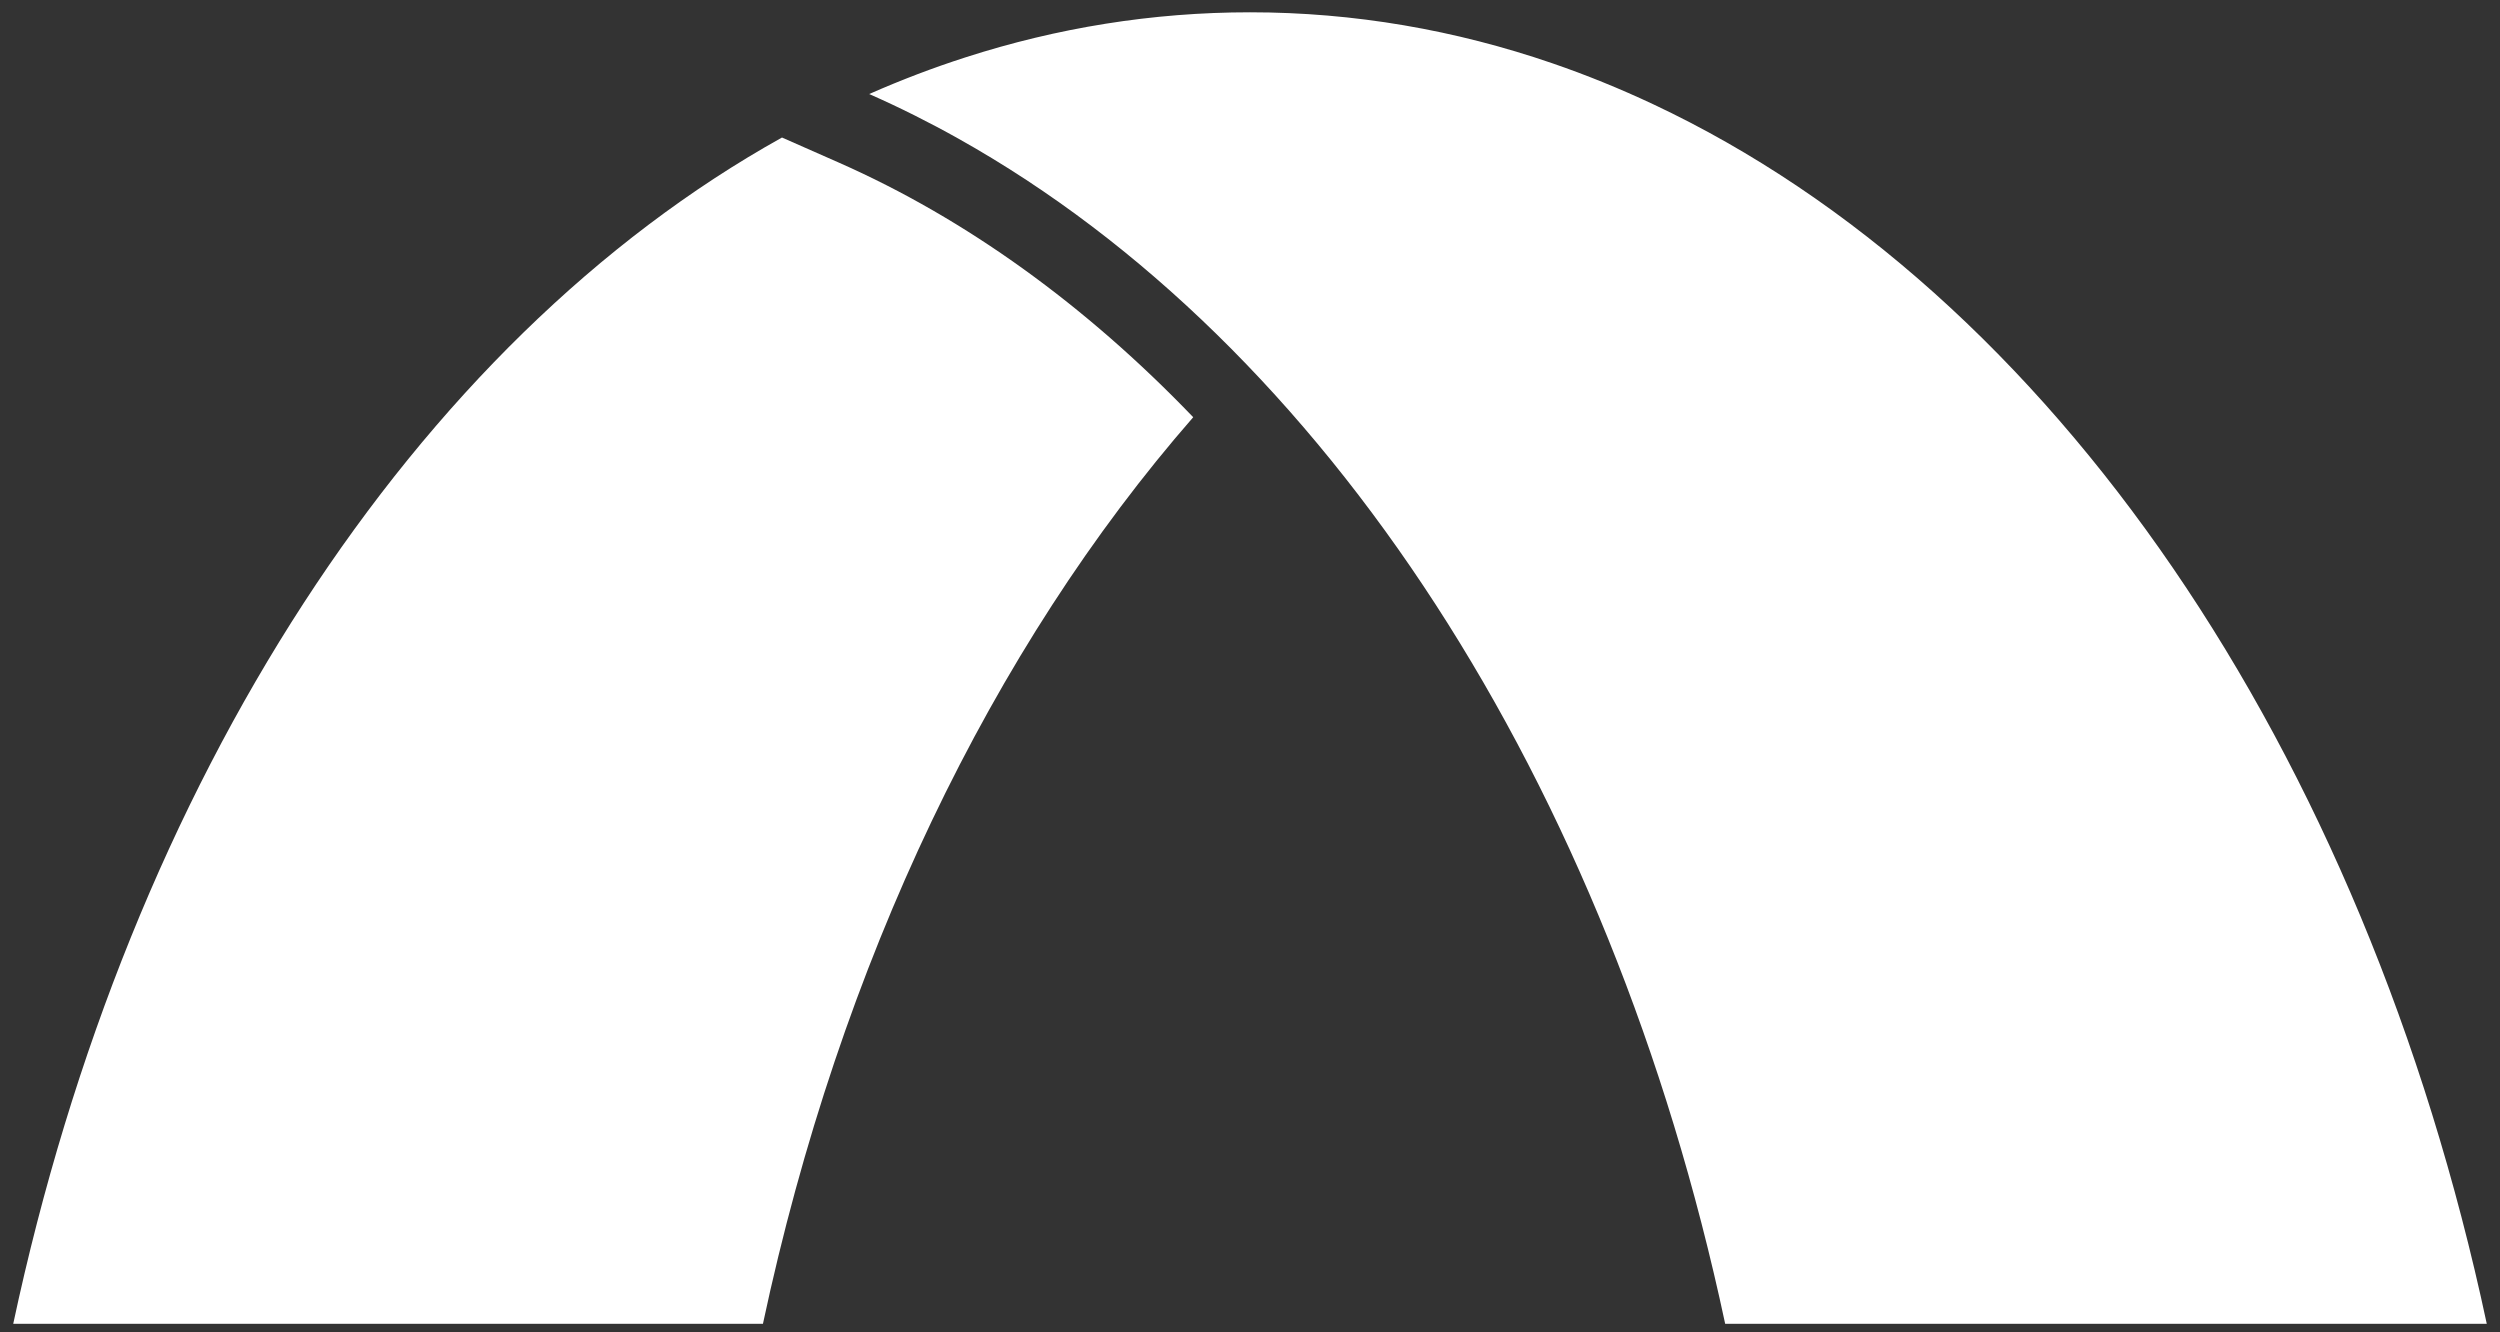
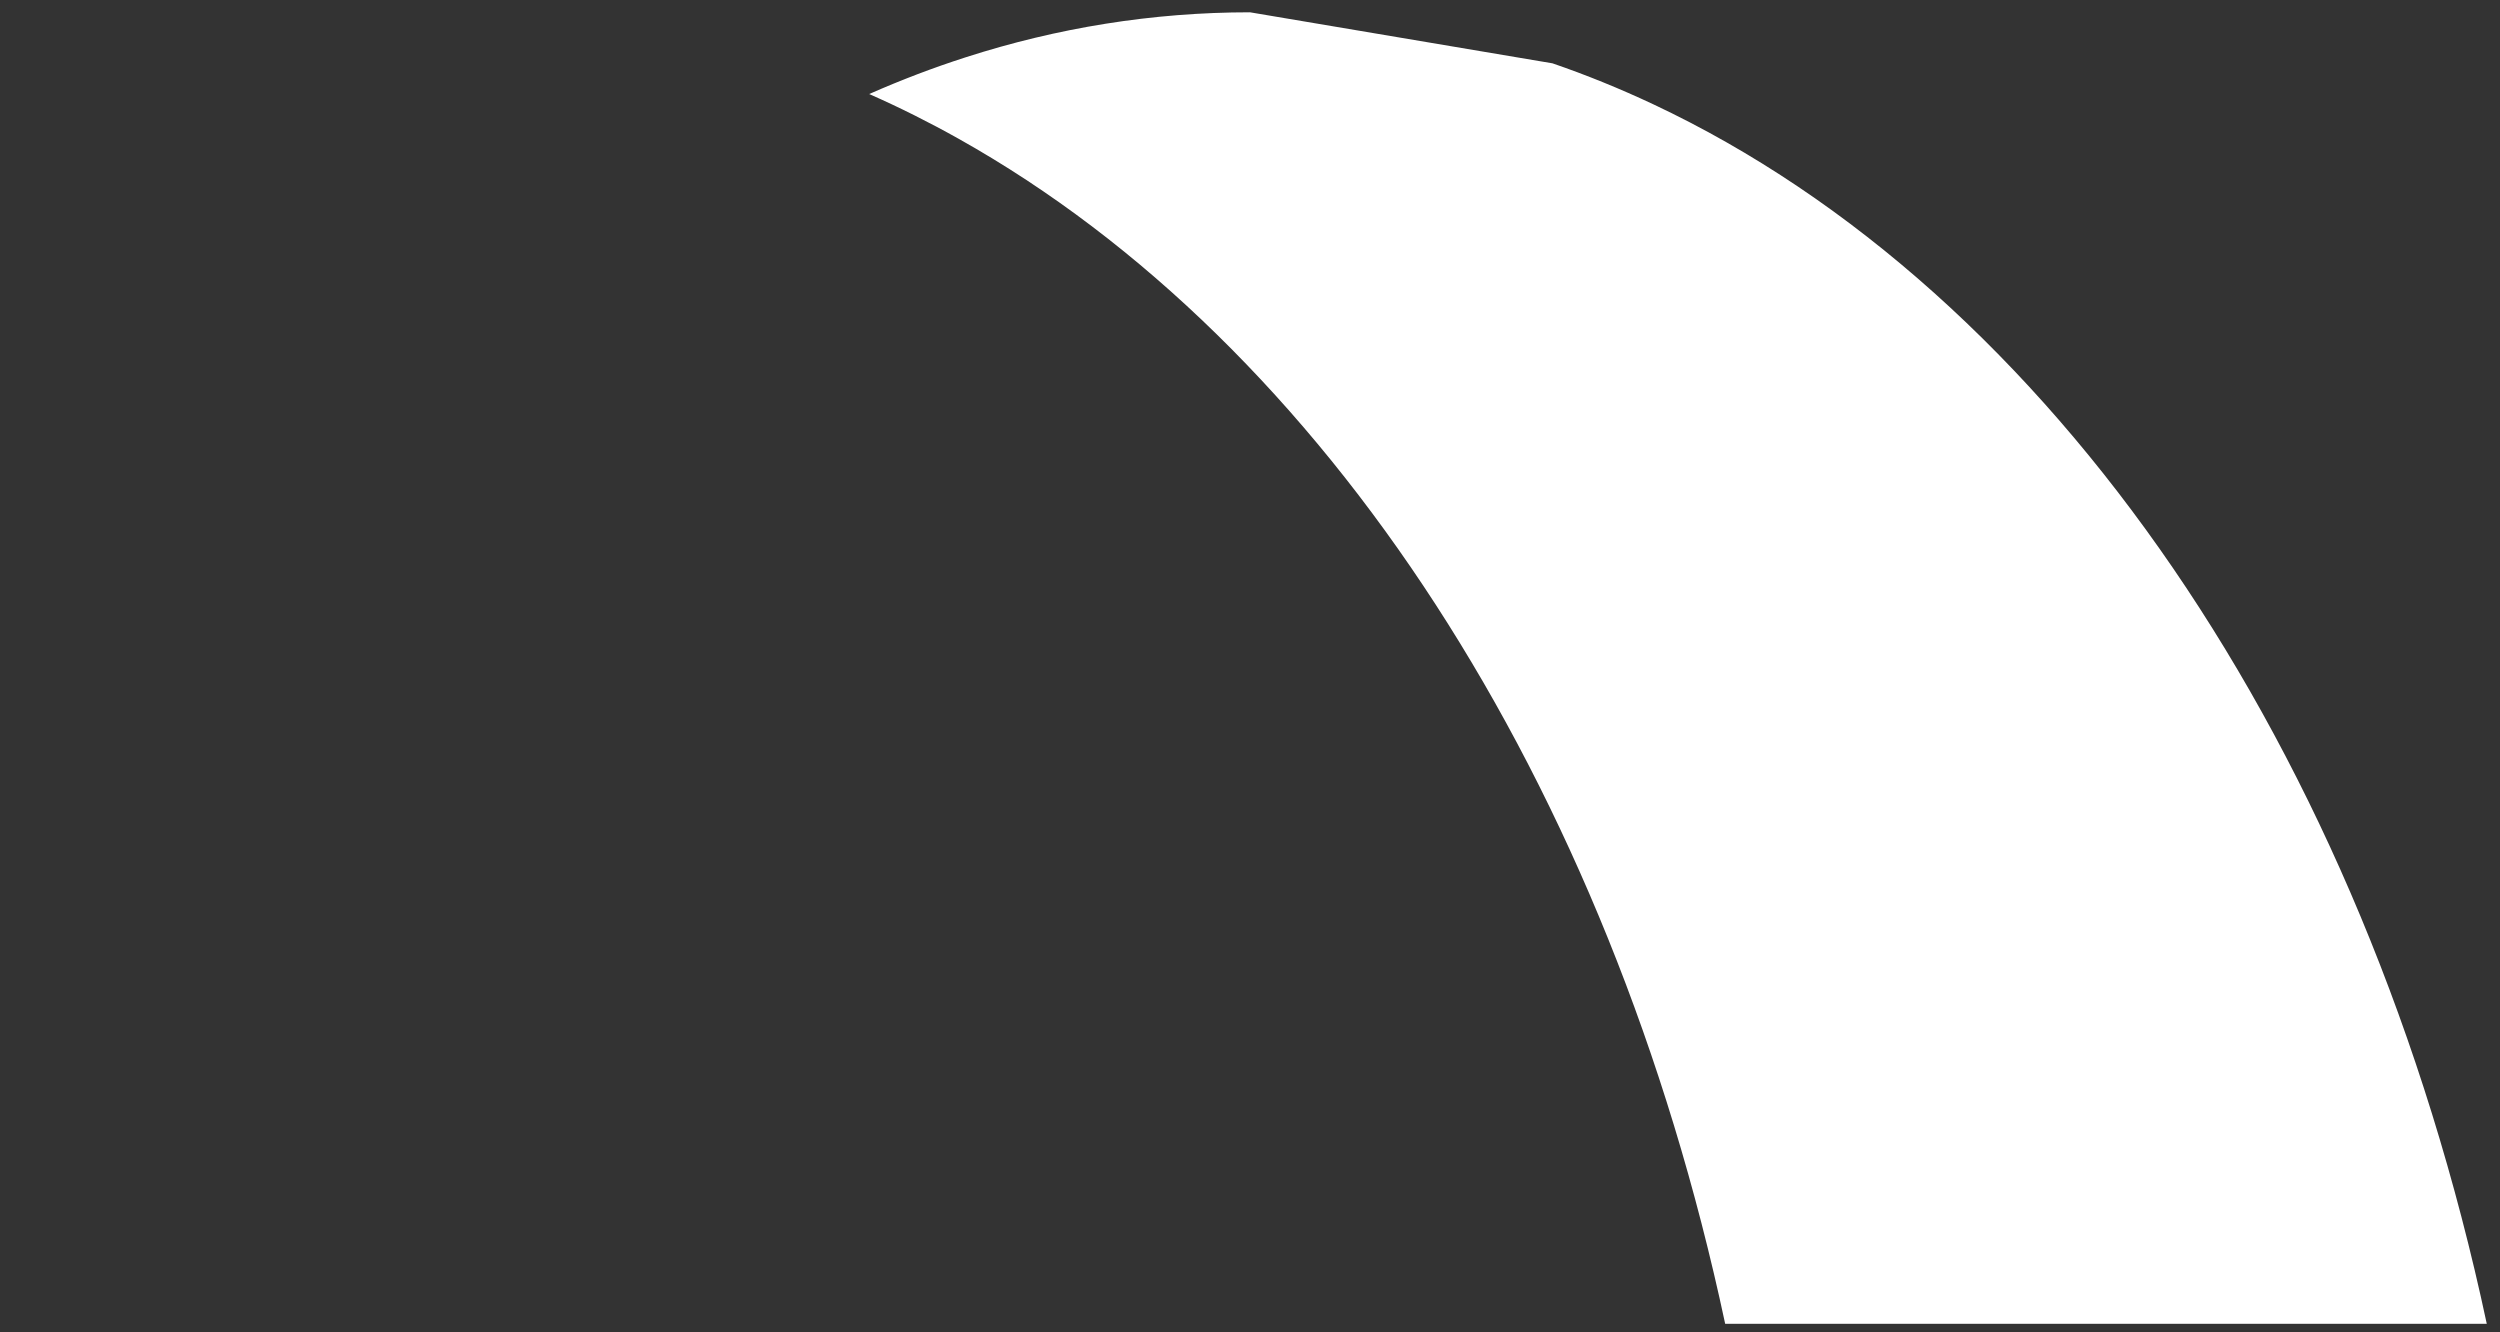
<svg xmlns="http://www.w3.org/2000/svg" width="122" height="65" viewBox="0 0 122 65" fill="none">
  <rect x="0" y="0" width="122" height="65" fill="#333333" stroke="none" />
-   <path d="M58.229 20.36C48.419 31.602 40.997 46.955 37.232 64.6H0.646C6.312 38.049 20.256 16.687 38.161 6.711L40.94 7.937C47.15 10.679 52.988 14.903 58.229 20.36Z" fill="white" />
-   <path d="M75.76 3.09C77.424 3.662 79.061 4.328 80.671 5.085C100.092 14.216 115.359 36.502 121.354 64.6H84.188C78.535 38.107 64.639 16.781 46.79 6.777C45.358 5.973 43.899 5.243 42.417 4.589C43.962 3.907 45.532 3.308 47.125 2.796C51.59 1.358 56.233 0.6 61.001 0.6C66.083 0.6 71.025 1.462 75.76 3.09Z" fill="white" />
+   <path d="M75.76 3.09C77.424 3.662 79.061 4.328 80.671 5.085C100.092 14.216 115.359 36.502 121.354 64.6H84.188C78.535 38.107 64.639 16.781 46.79 6.777C45.358 5.973 43.899 5.243 42.417 4.589C43.962 3.907 45.532 3.308 47.125 2.796C51.59 1.358 56.233 0.6 61.001 0.6Z" fill="white" />
</svg>